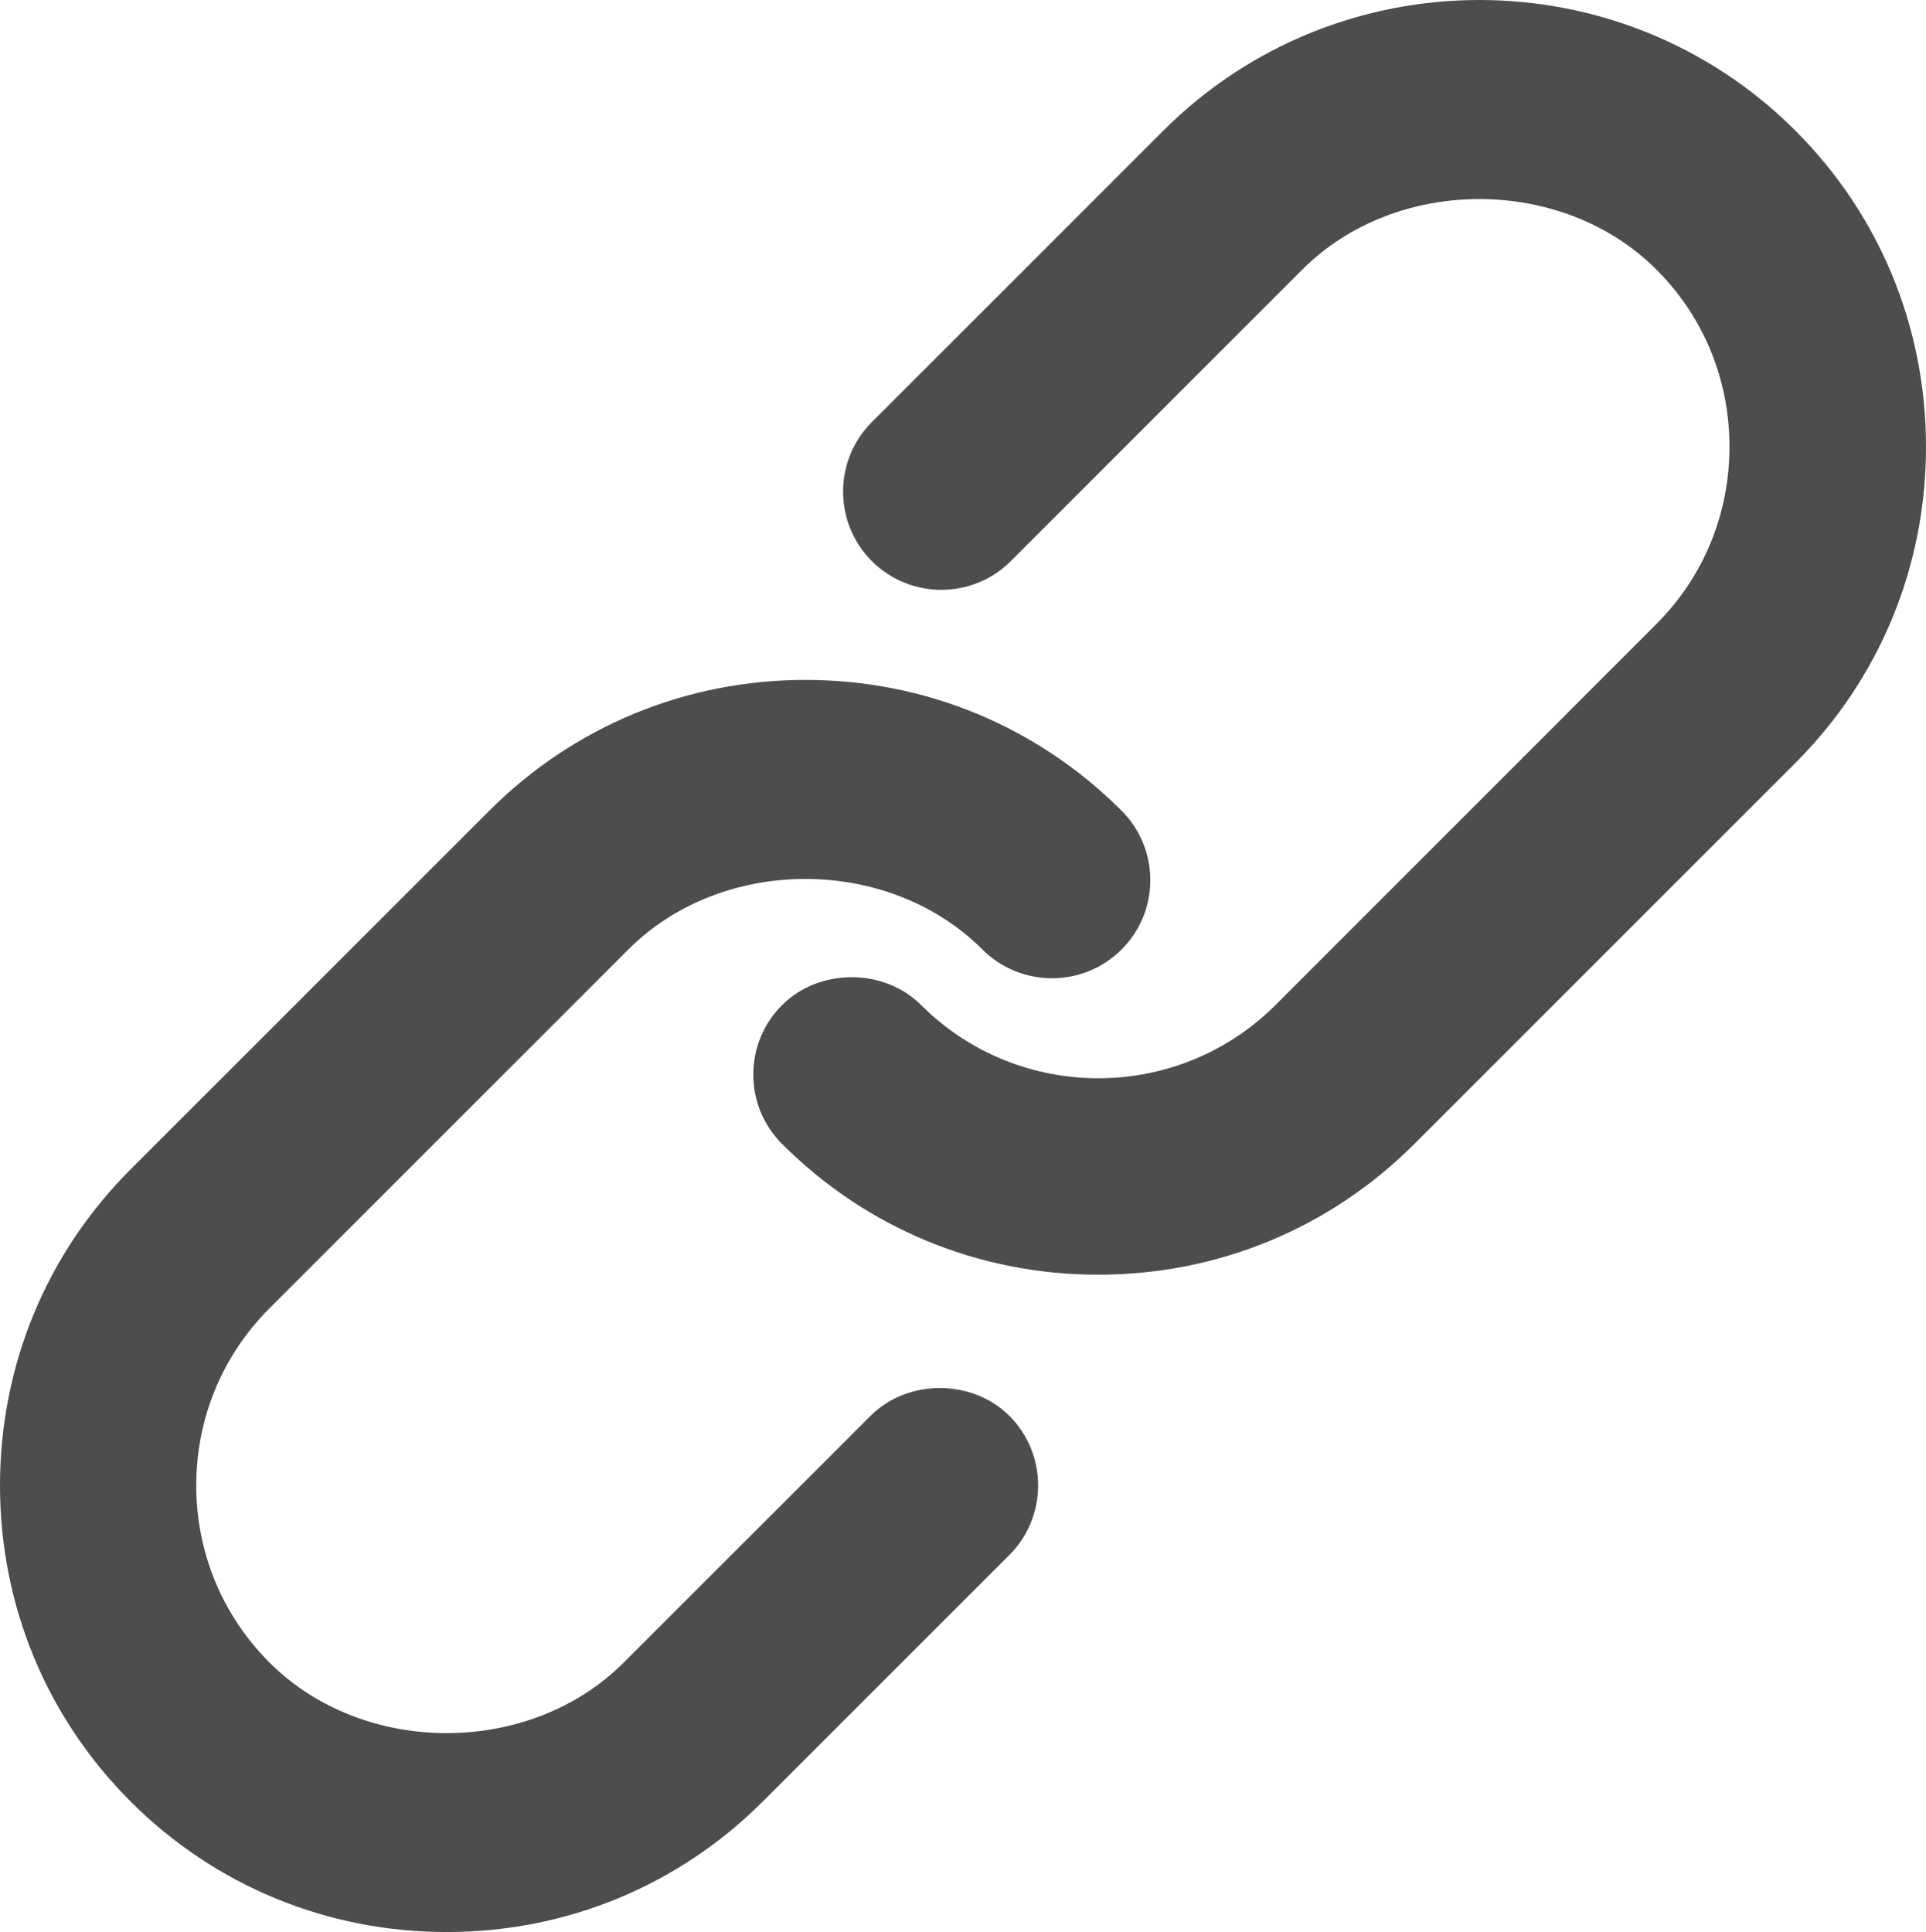
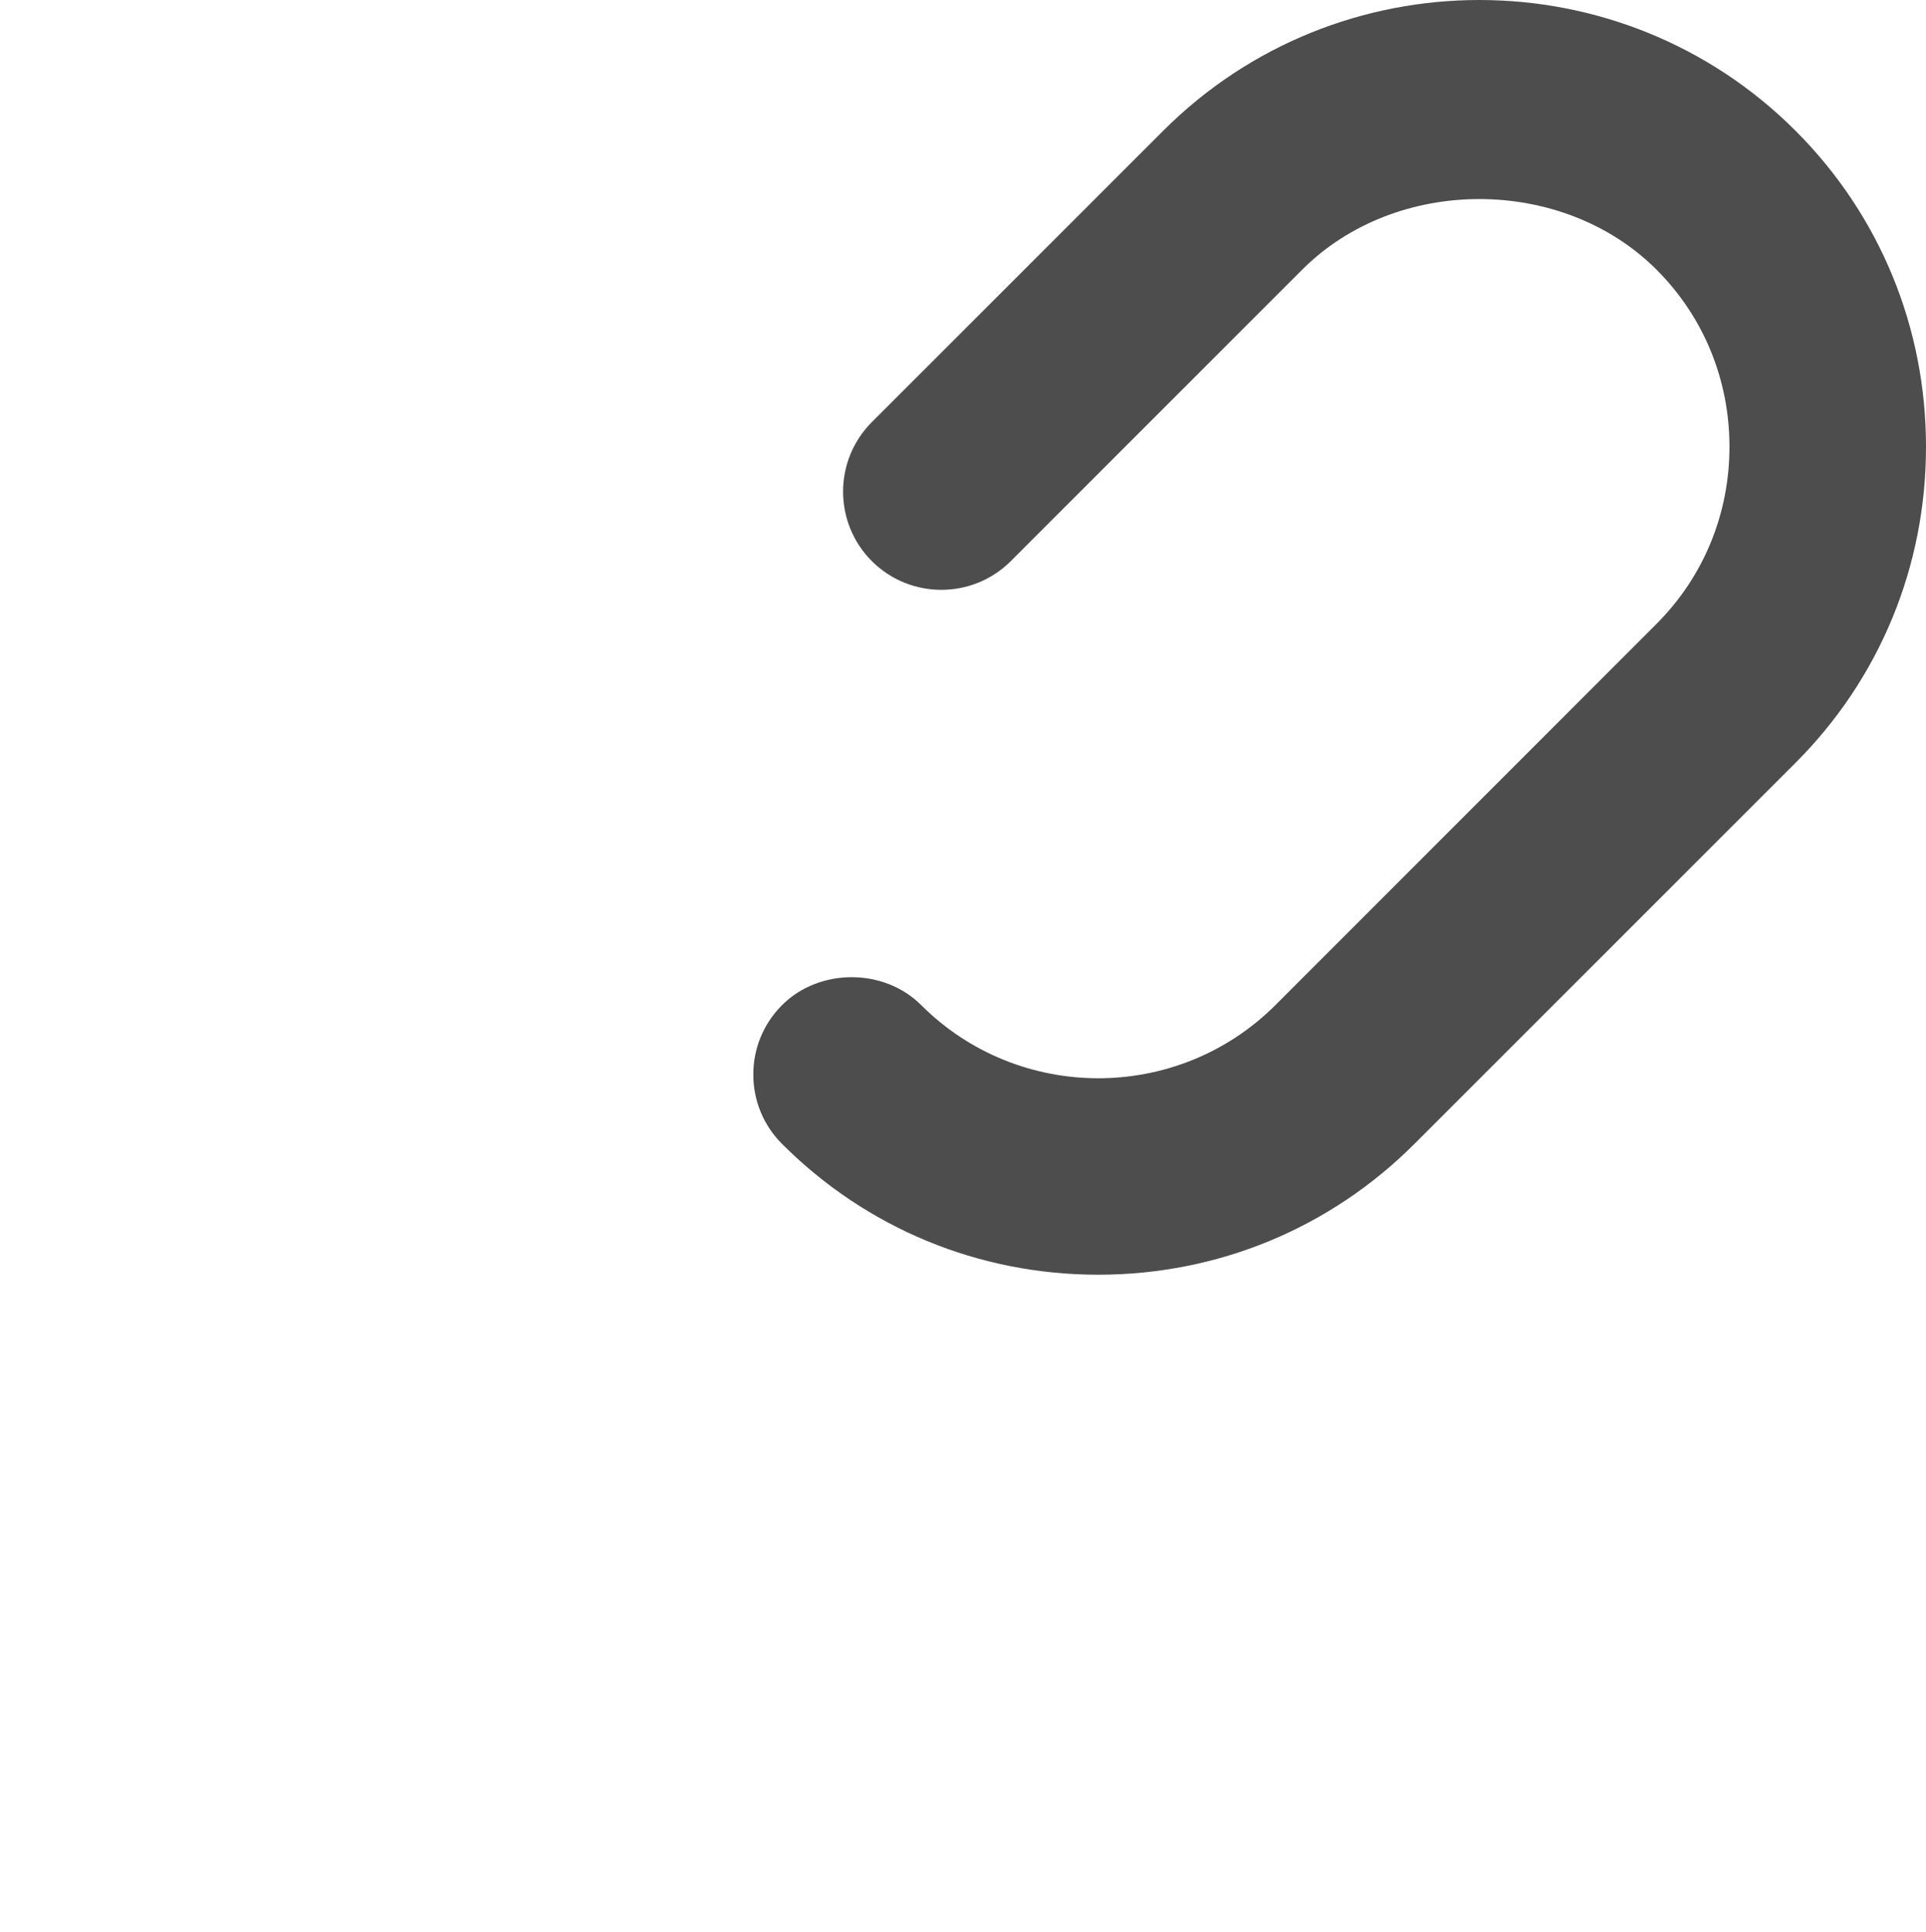
<svg xmlns="http://www.w3.org/2000/svg" version="1.1" id="Layer_1" x="0px" y="0px" width="27.625px" height="27.714px" viewBox="0 0 27.625 27.714" enable-background="new 0 0 27.625 27.714" xml:space="preserve">
  <g>
    <path fill="#4D4D4D" d="M25.753,1.875c-2.5-2.5-6.568-2.5-9.068,0l-4.18,4.18c-0.55,0.55-0.55,1.444,0,1.994   c0.55,0.549,1.443,0.549,1.993,0l4.18-4.181c1.35-1.351,3.732-1.349,5.082,0c0.675,0.675,1.046,1.578,1.046,2.541   c0,0.964-0.372,1.865-1.046,2.54l-5.466,5.468c-1.401,1.4-3.681,1.4-5.082,0c-0.532-0.533-1.462-0.533-1.994,0   c-0.267,0.267-0.414,0.621-0.413,0.998c0,0.376,0.147,0.729,0.413,0.995c1.209,1.209,2.819,1.875,4.534,1.875   c1.715,0,3.325-0.666,4.534-1.875l5.467-5.467c1.207-1.207,1.872-2.817,1.872-4.534S26.96,3.082,25.753,1.875z" />
-     <path fill="#4D4D4D" d="M12.485,20.311l-3.538,3.537c-1.35,1.35-3.732,1.35-5.082,0c-0.677-0.678-1.05-1.579-1.05-2.54   c0-0.962,0.373-1.863,1.05-2.541l5.146-5.146c1.348-1.35,3.73-1.352,5.082,0.001c0.55,0.547,1.443,0.548,1.993-0.001   c0.267-0.267,0.414-0.621,0.413-0.998c0-0.376-0.147-0.729-0.413-0.995c-1.209-1.209-2.819-1.875-4.533-1.875c0,0,0,0,0,0   c-1.715,0-3.325,0.666-4.534,1.875l-5.146,5.146C0.665,17.98,0,19.591,0,21.308s0.665,3.326,1.873,4.533   c1.207,1.208,2.817,1.873,4.534,1.873s3.327-0.665,4.534-1.873l3.538-3.537c0.548-0.55,0.548-1.443,0-1.993   C13.945,19.777,13.017,19.777,12.485,20.311z" />
  </g>
</svg>